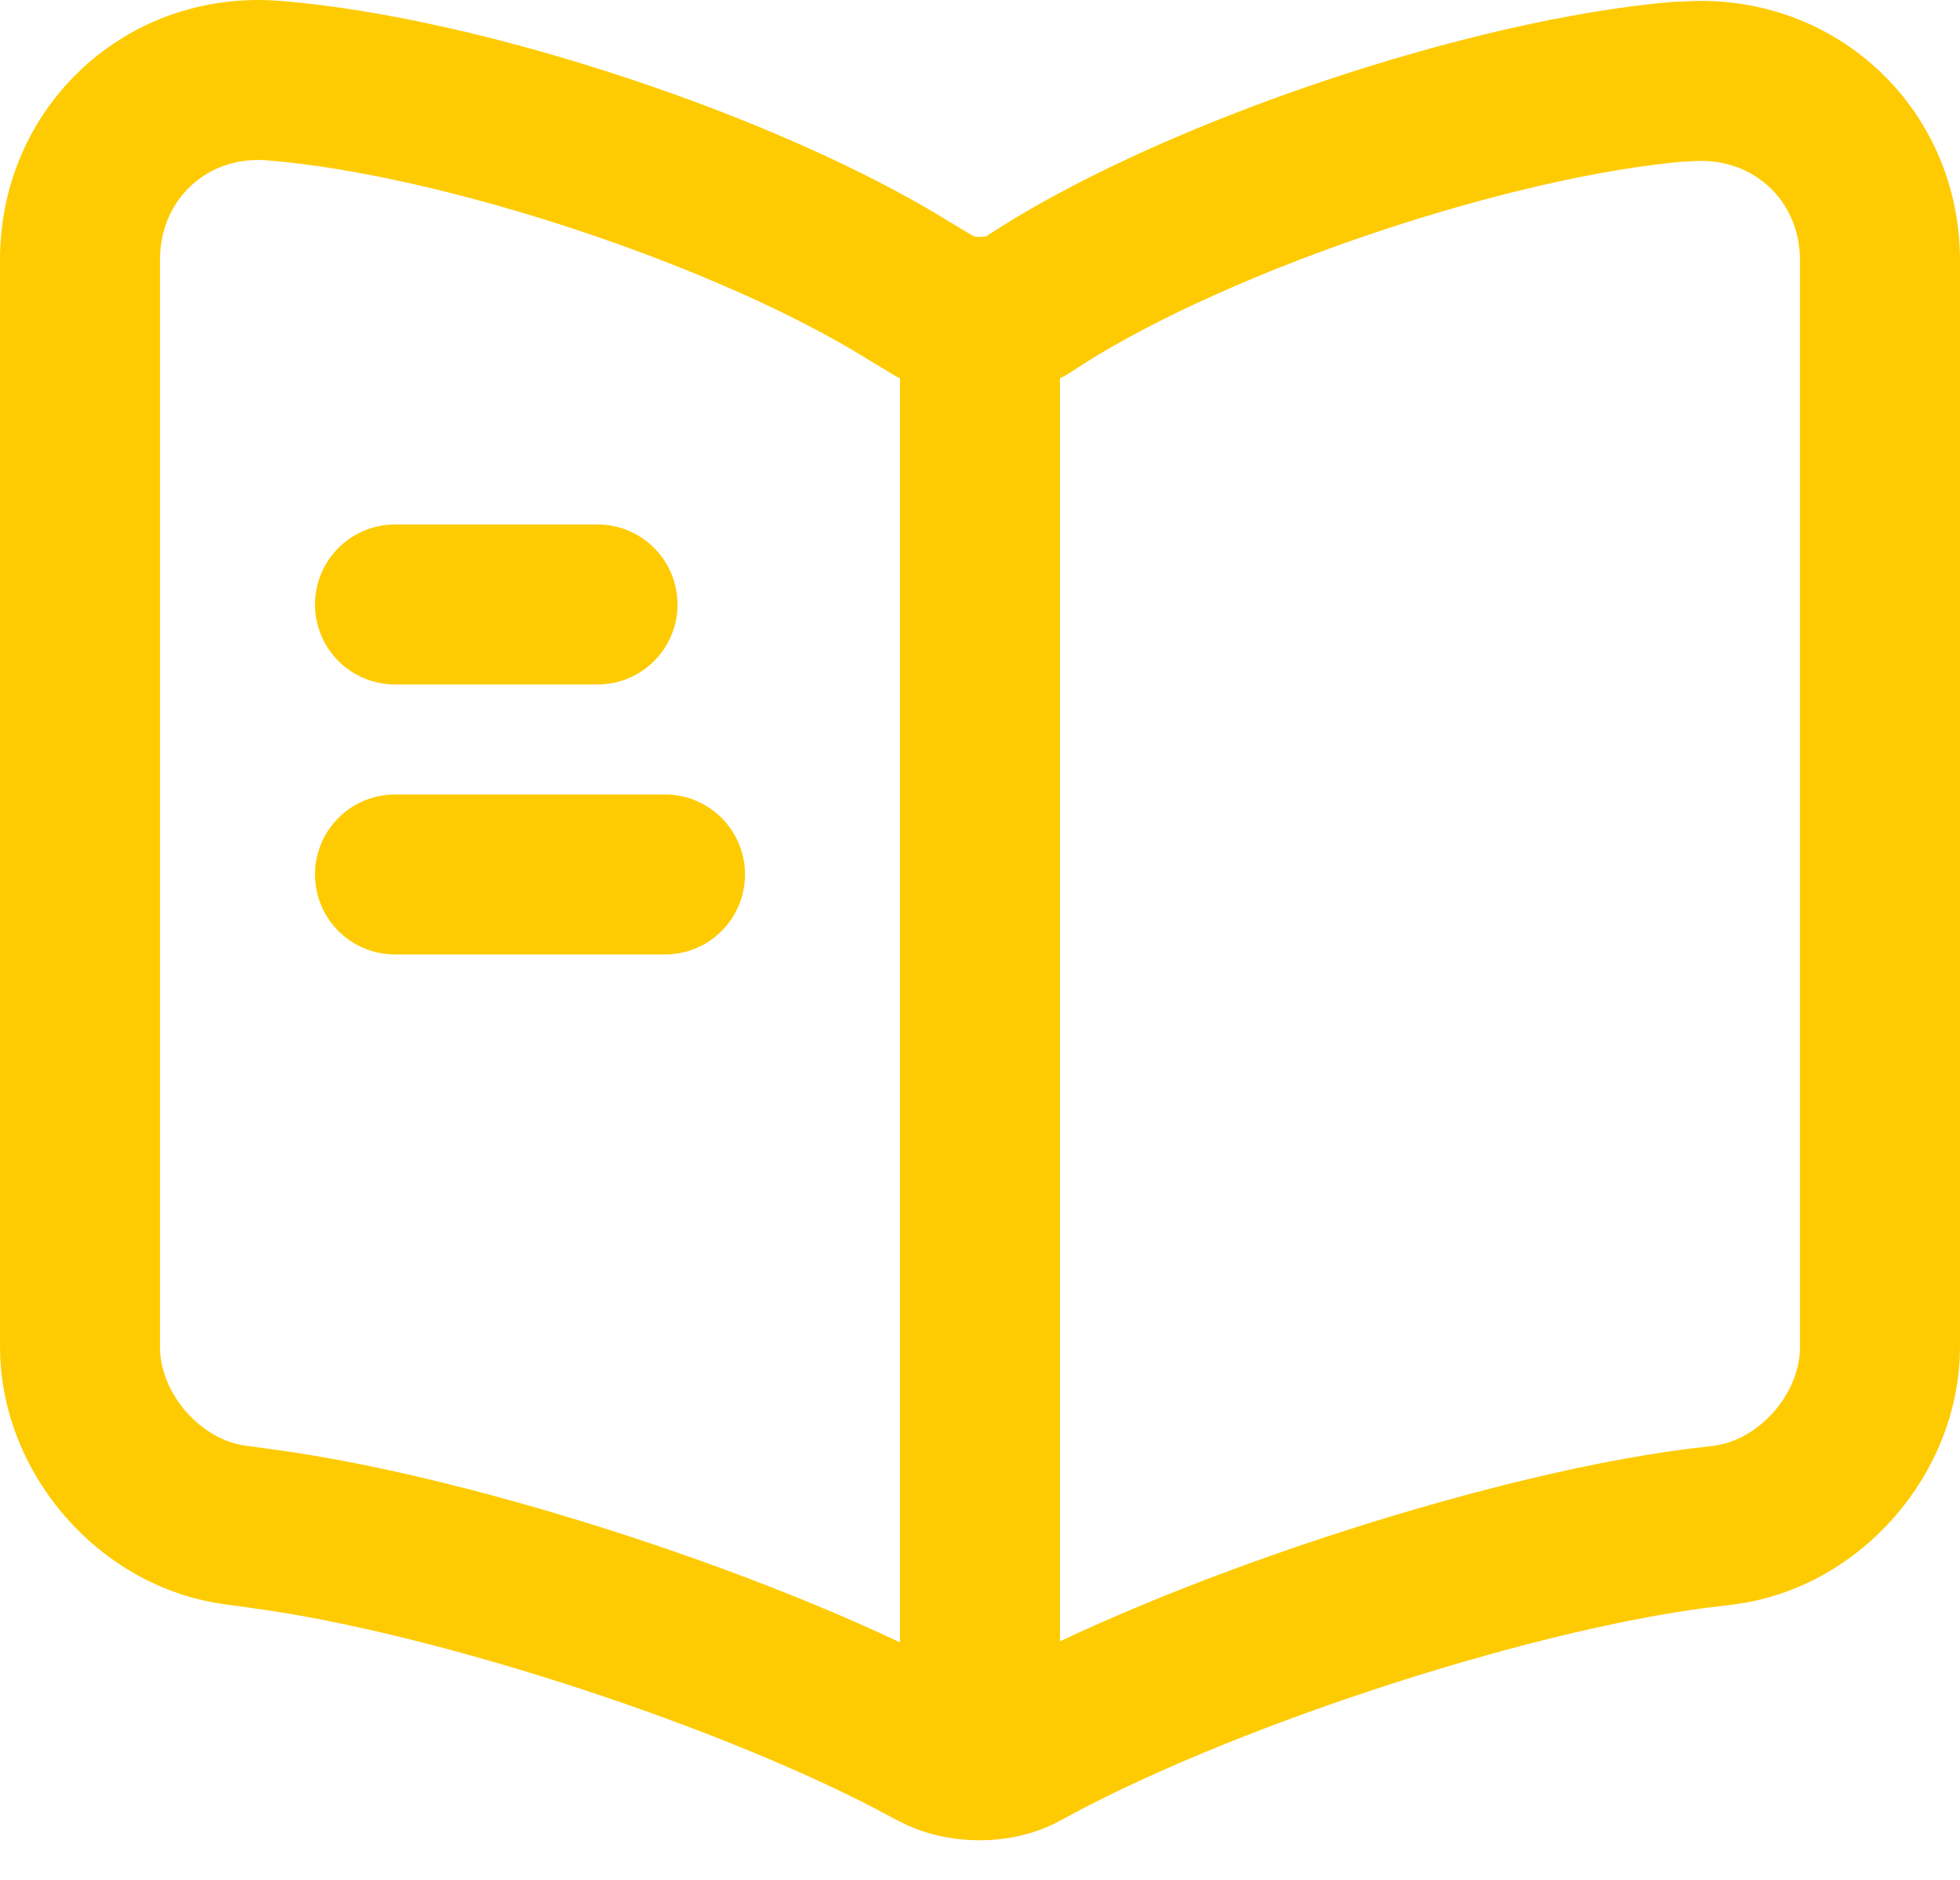
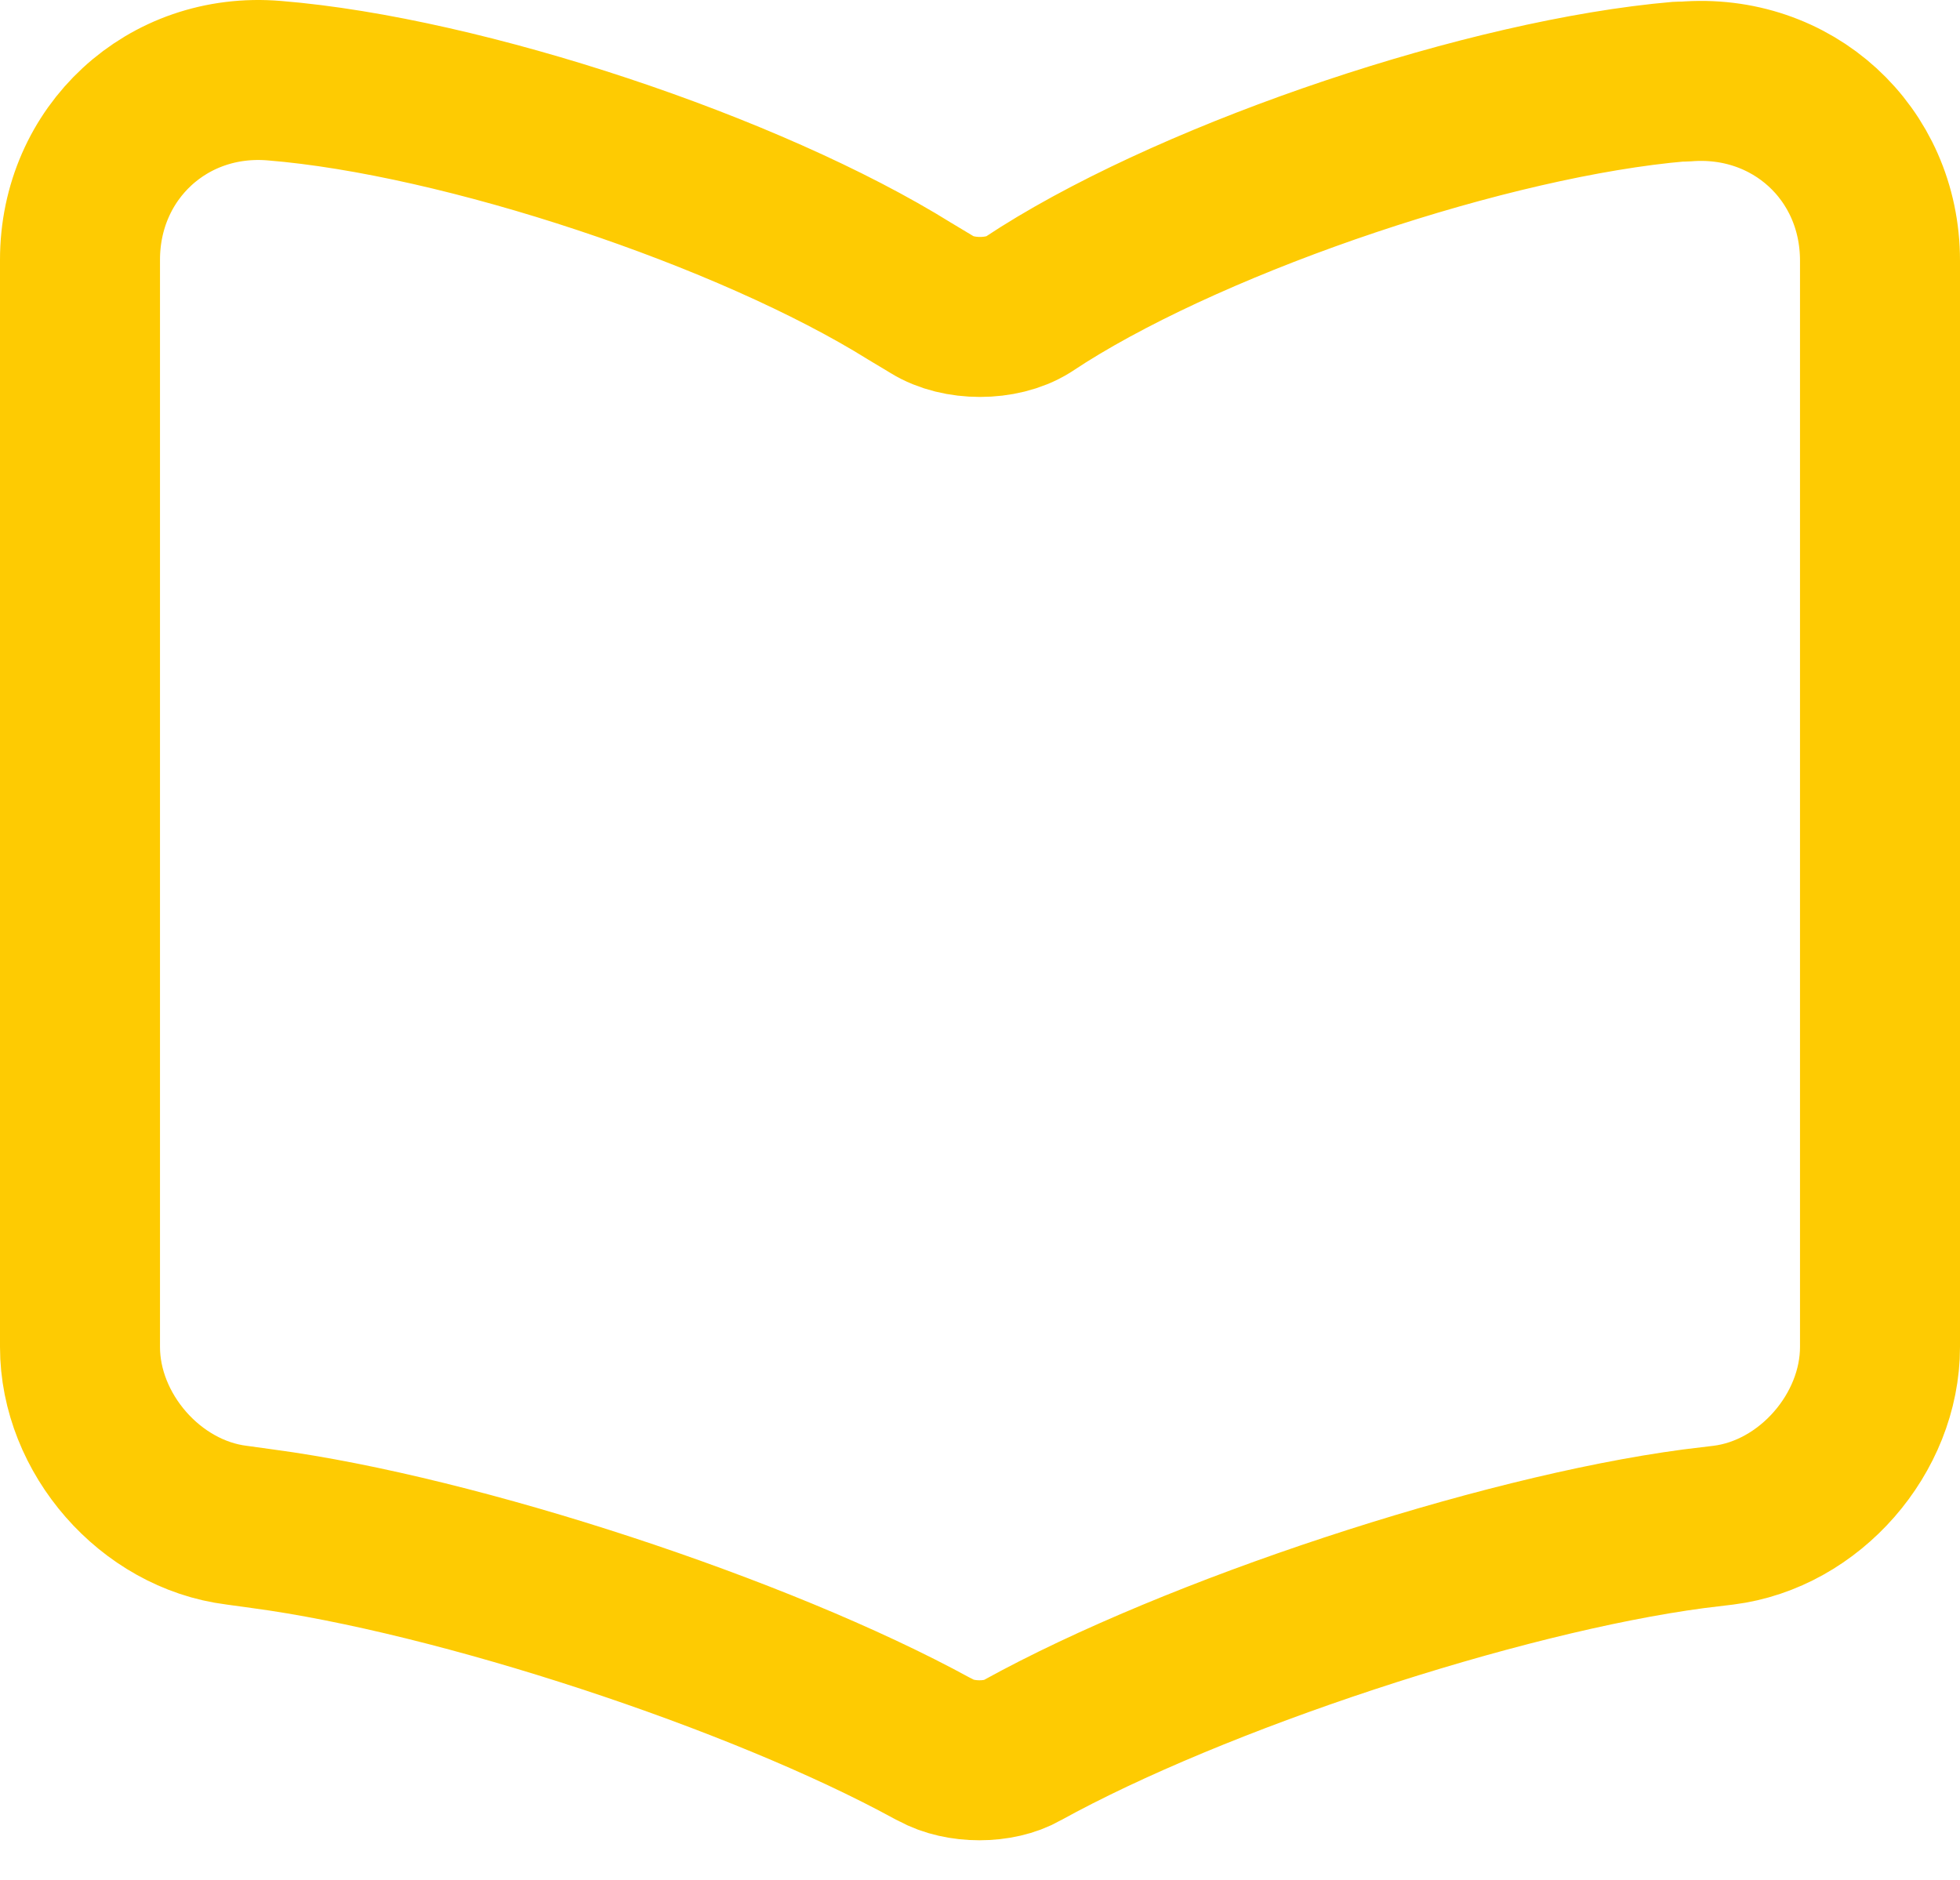
<svg xmlns="http://www.w3.org/2000/svg" width="49" height="47" viewBox="0 0 49 47" fill="none">
  <path d="M47 33.675V6.517C47 3.817 44.795 1.815 42.117 2.04H41.983C37.258 2.445 30.08 4.852 26.075 7.372L25.692 7.62C25.04 8.025 23.96 8.025 23.308 7.62L22.745 7.282C18.74 4.785 11.585 2.4 6.86 2.017C4.183 1.792 2 3.817 2 6.495V33.675C2 35.835 3.755 37.86 5.915 38.13L6.567 38.22C11.45 38.872 18.988 41.347 23.308 43.71L23.398 43.755C24.005 44.092 24.973 44.092 25.558 43.755C29.878 41.37 37.438 38.872 42.343 38.22L43.085 38.13C45.245 37.86 47 35.835 47 33.675Z" stroke="#FECB02" stroke-width="4" stroke-linecap="round" stroke-linejoin="round" />
-   <path d="M24.5 8.362V42.112" stroke="#FECB02" stroke-width="4" stroke-linecap="round" stroke-linejoin="round" />
-   <path d="M14.938 15.112H9.875" stroke="#FECB02" stroke-width="4" stroke-linecap="round" stroke-linejoin="round" />
-   <path d="M16.625 21.862H9.875" stroke="#FECB02" stroke-width="4" stroke-linecap="round" stroke-linejoin="round" />
</svg>